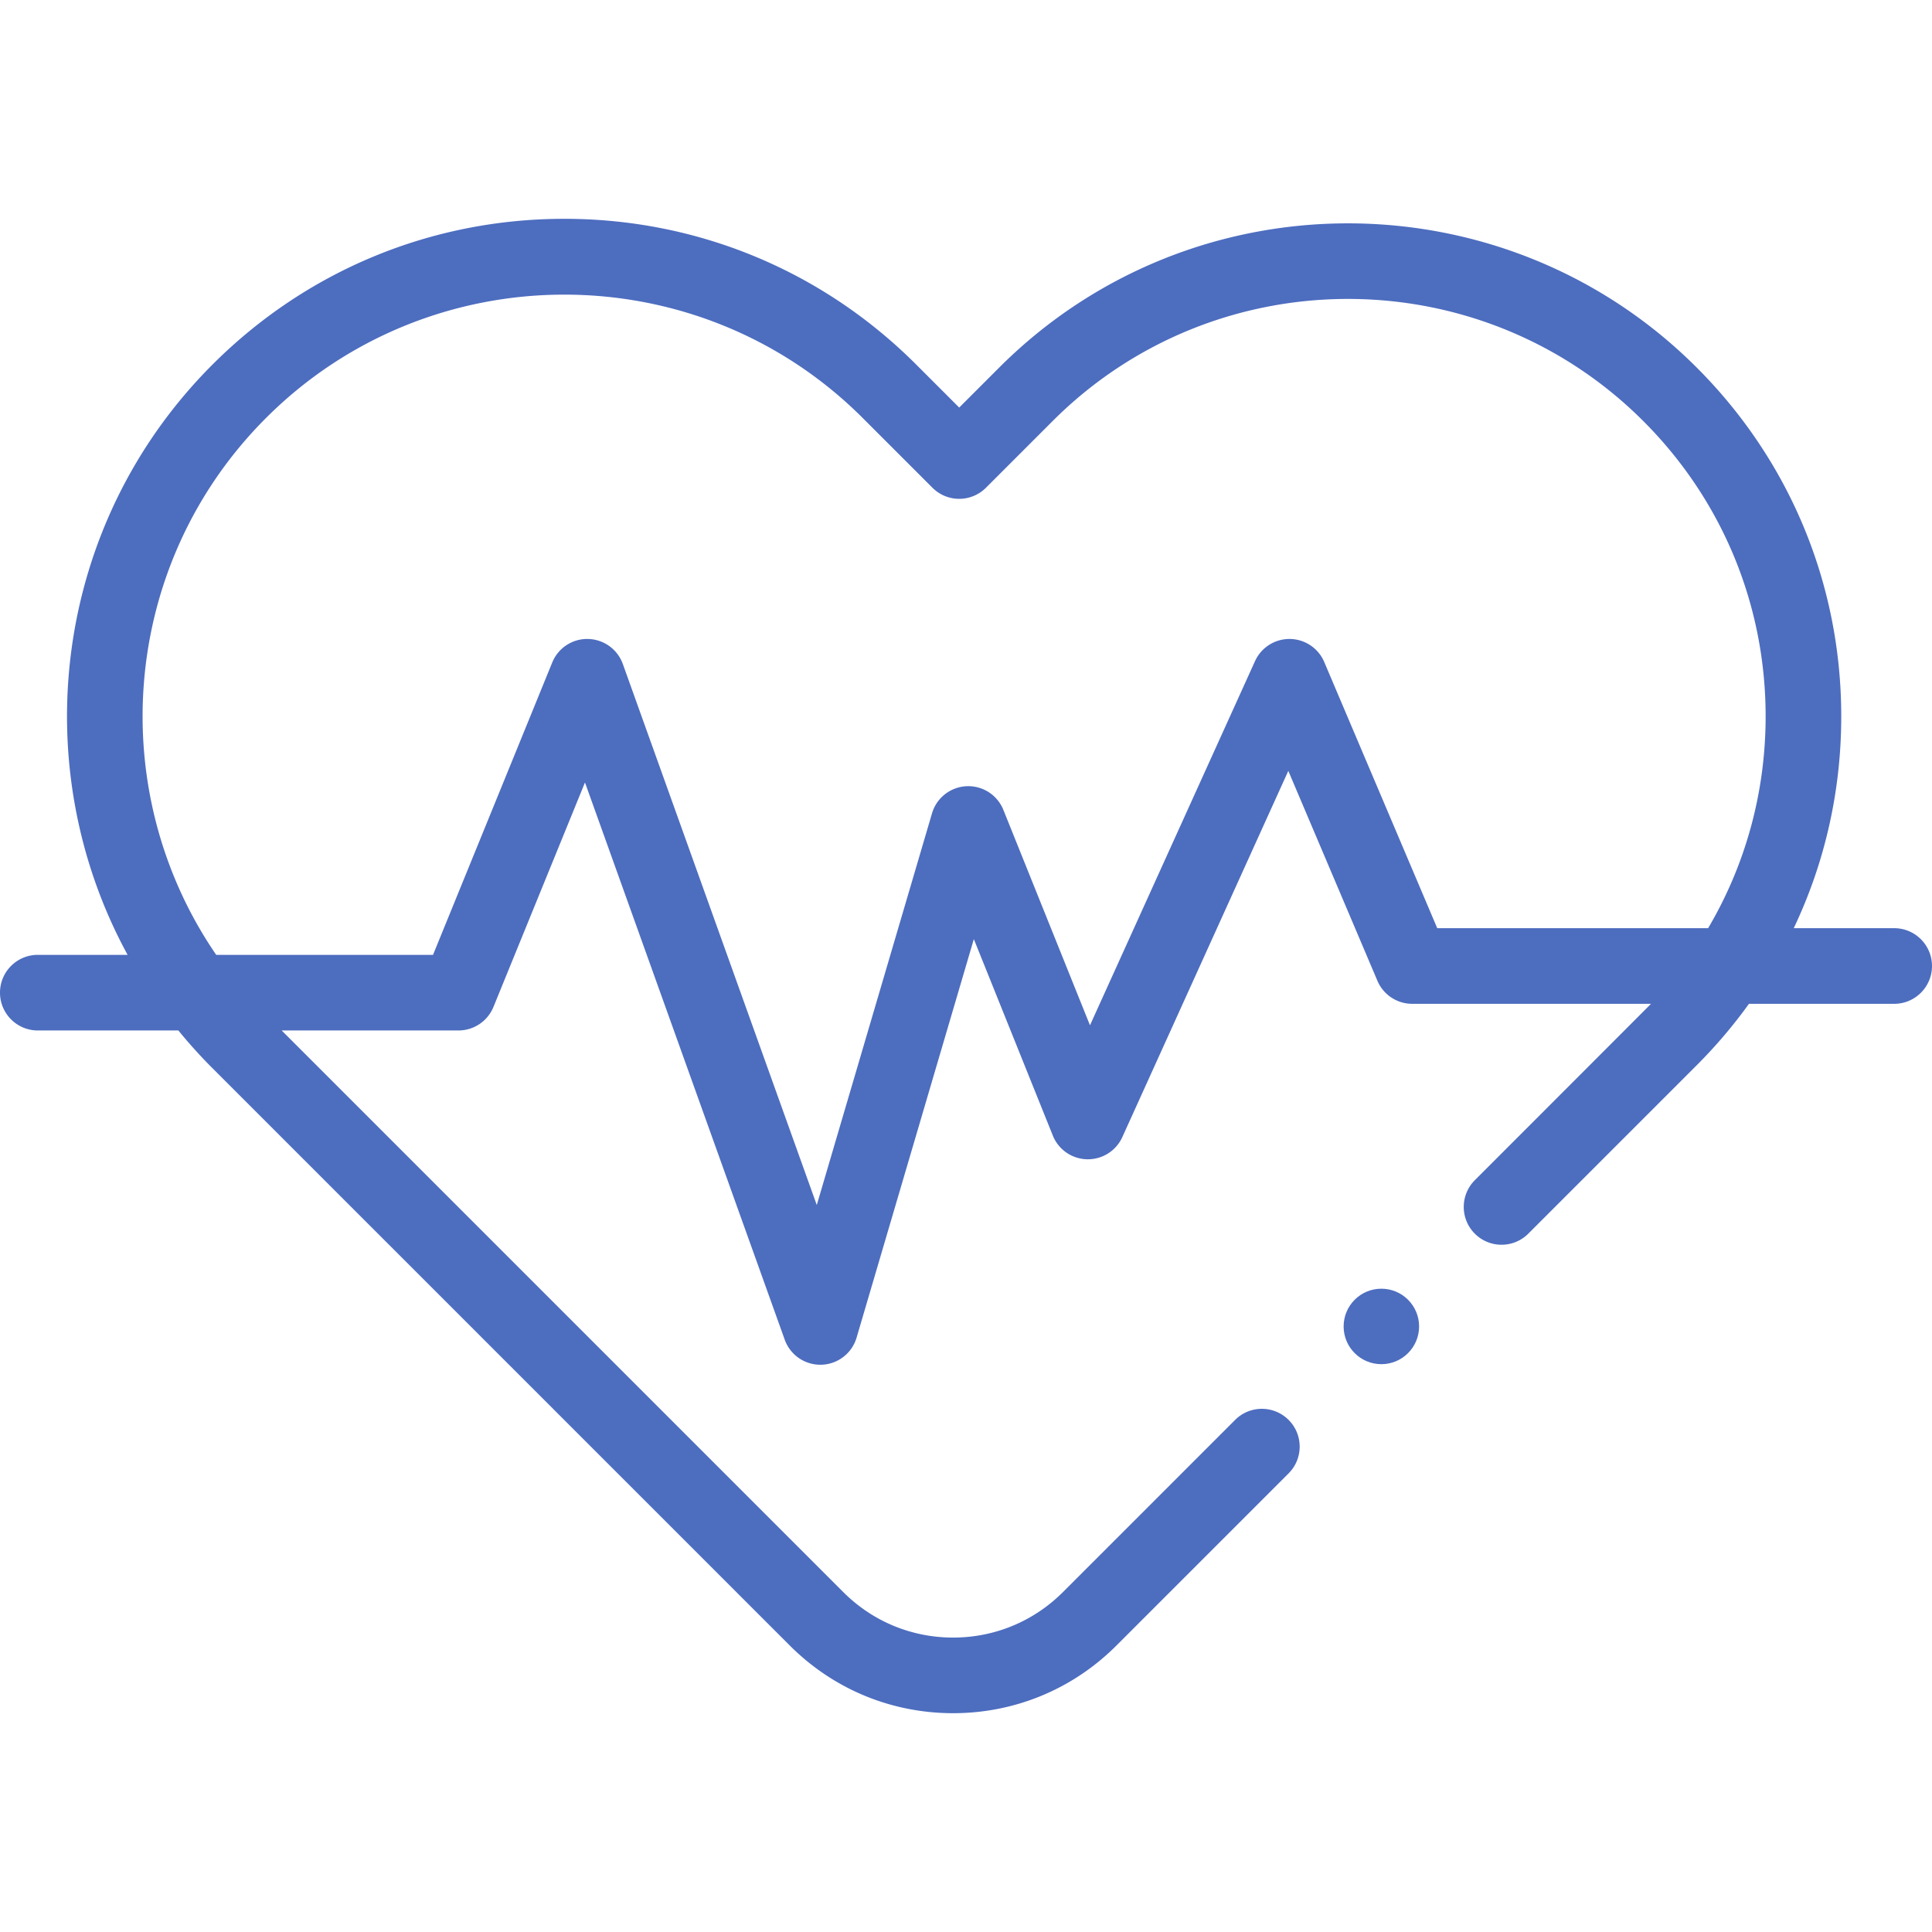
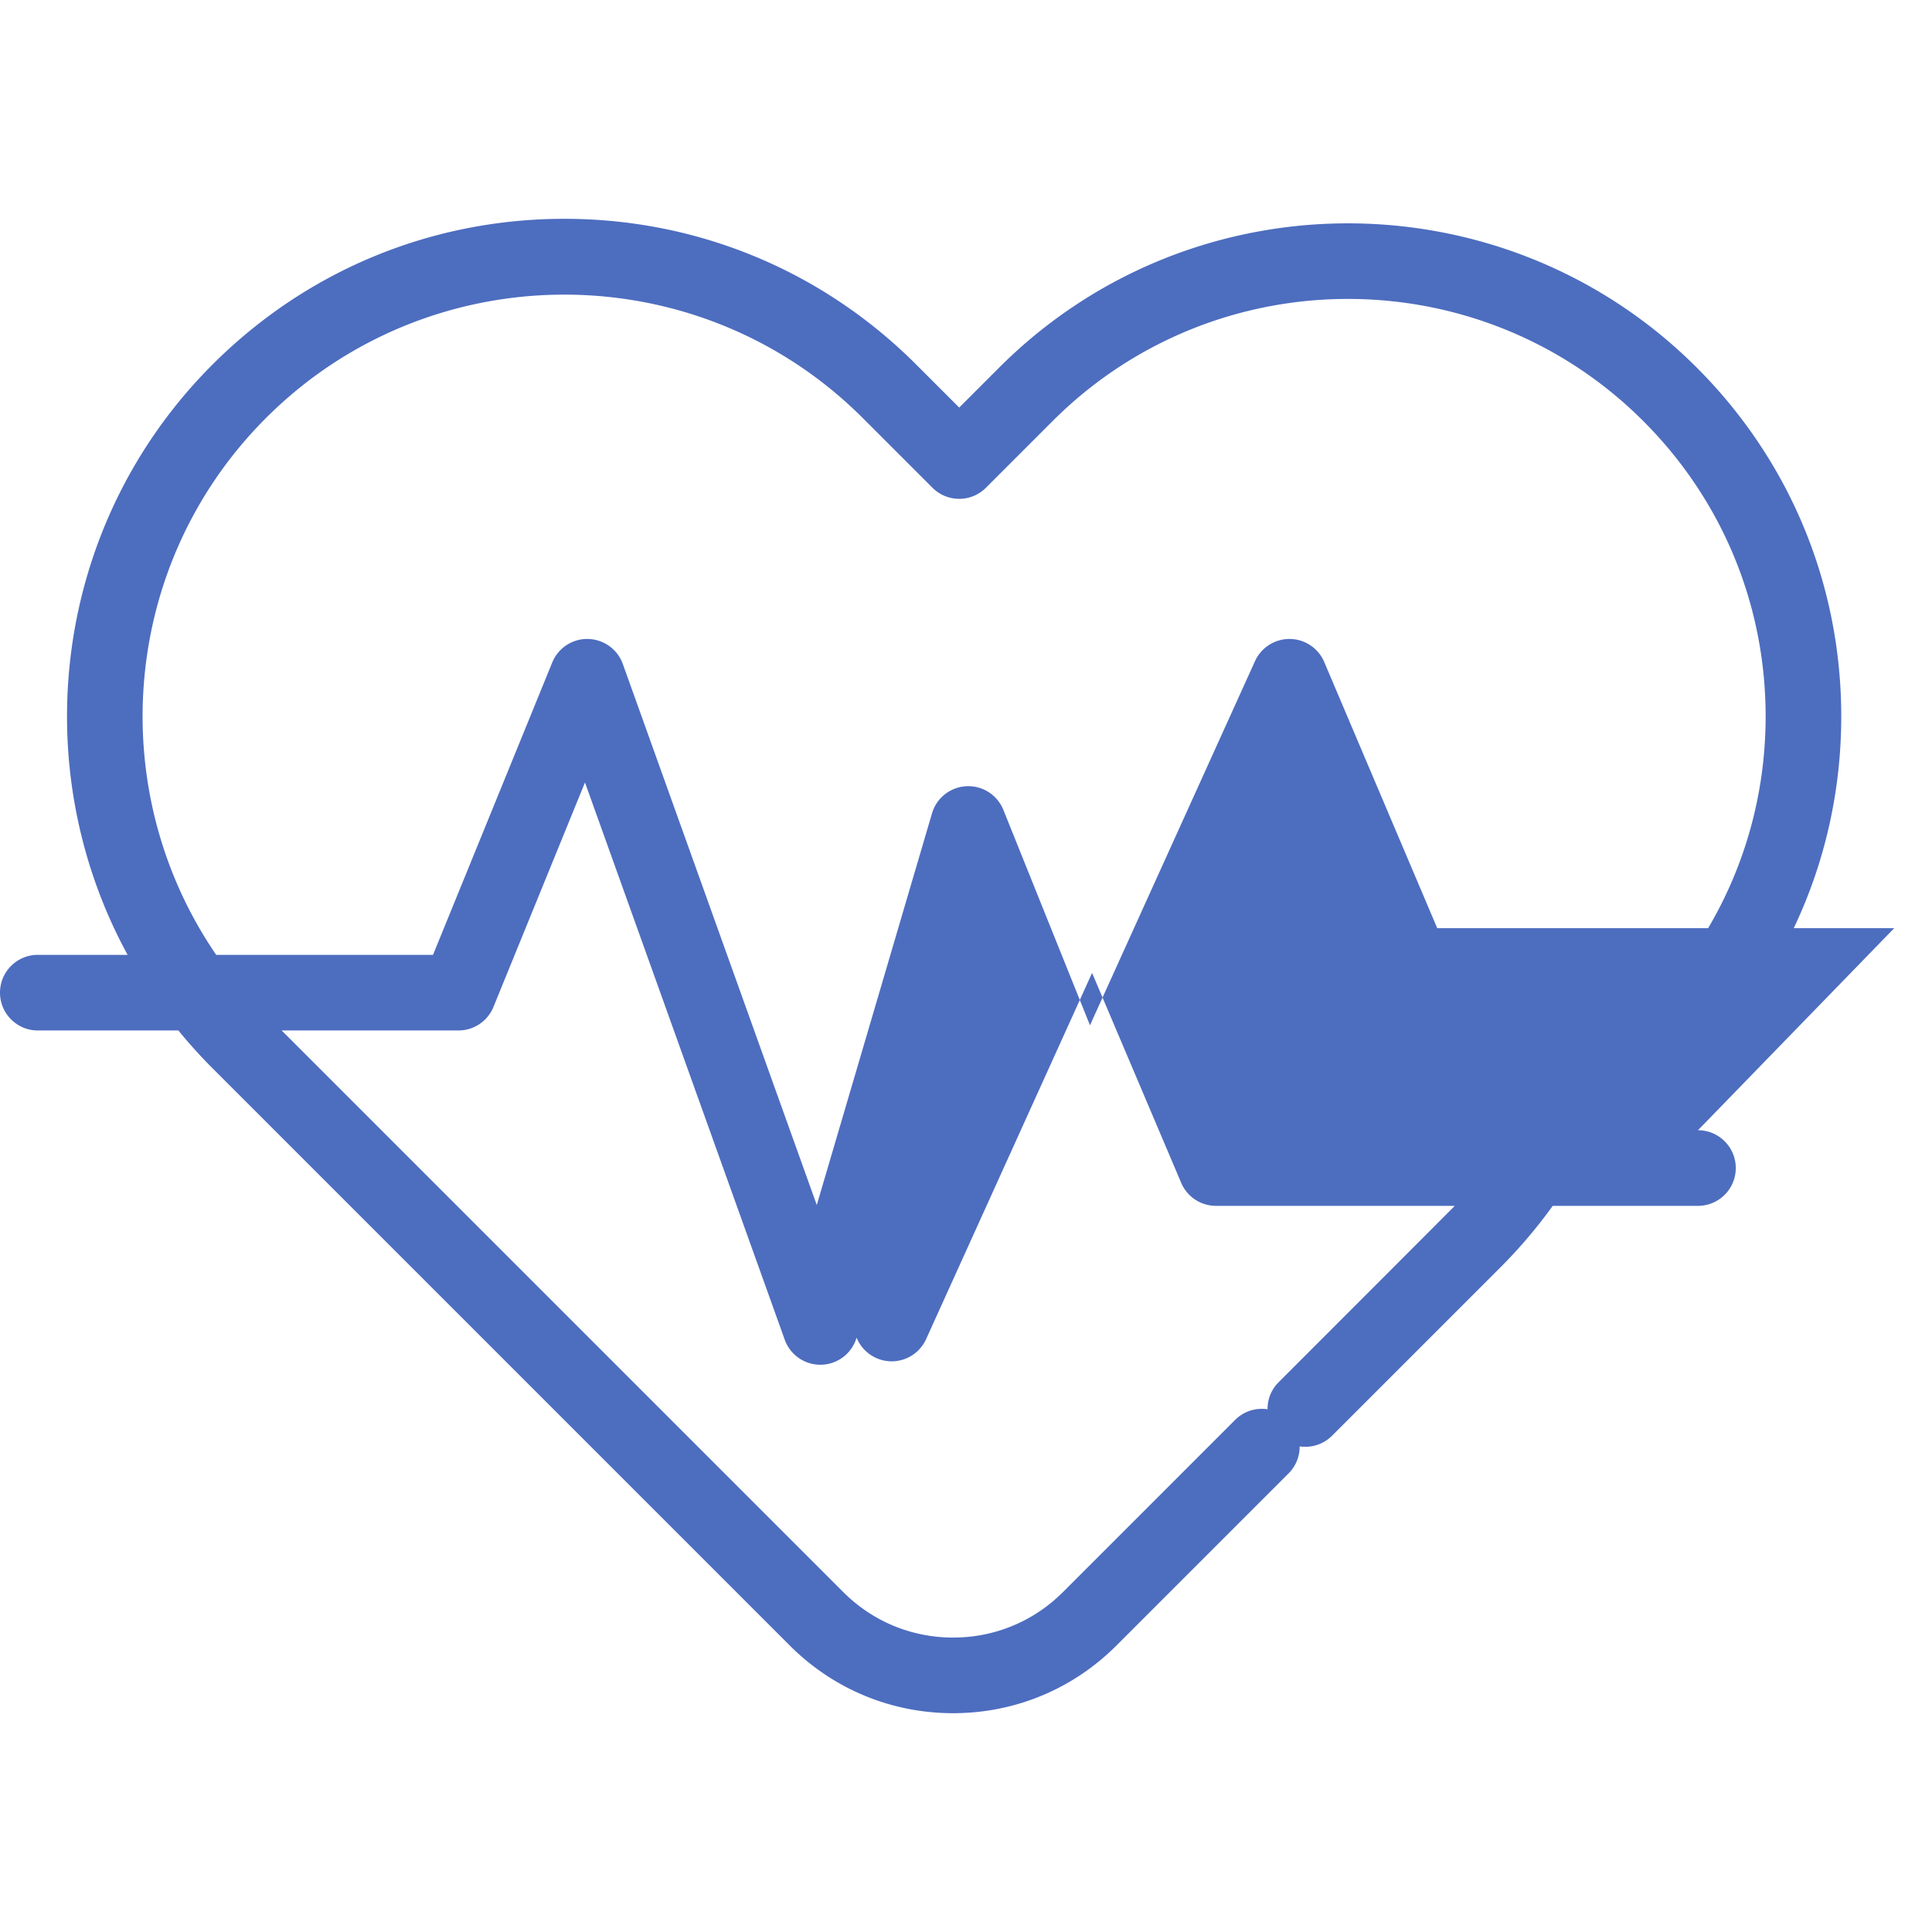
<svg xmlns="http://www.w3.org/2000/svg" version="1.1" width="512" height="512" x="0" y="0" viewBox="0 0 512 512" style="enable-background:new 0 0 512 512" xml:space="preserve" class="">
  <g>
-     <path d="M501.98 245.98h-26.621c8.241-17.313 12.59-36.385 12.59-56.127 0-34.918-13.598-67.746-38.289-92.436-50.969-50.969-133.902-50.97-184.872 0l-10.59 10.59-11.395-11.397c-24.906-24.906-58.021-38.622-93.243-38.622-35.223 0-68.337 13.717-93.243 38.623-42.293 42.293-49.788 106.4-22.501 156.434H10.02c-5.534 0-10.02 4.486-10.02 10.02s4.486 10.02 10.02 10.02h37.252a133.014 133.014 0 0 0 9.045 10.012l152.988 152.988c11.561 11.561 26.932 17.928 43.281 17.928s31.72-6.367 43.281-17.928l45.626-45.626c3.912-3.913 3.912-10.257 0-14.17-3.913-3.913-10.257-3.913-14.17 0l-45.626 45.626c-7.776 7.776-18.115 12.059-29.111 12.059-10.997 0-21.335-4.282-29.111-12.059l-148.83-148.83h46.847a10.02 10.02 0 0 0 9.278-6.236l24.255-59.483 52.937 147.669a10.02 10.02 0 0 0 19.044-.553l31.07-105.606 20.932 52.063a10.019 10.019 0 0 0 18.423.398l43.982-97.048 23.616 55.628a10.02 10.02 0 0 0 9.223 6.104h63.282c-.672.707-46.69 46.746-46.69 46.746-3.912 3.913-3.912 10.257 0 14.17 3.913 3.913 10.257 3.913 14.17 0l44.645-44.645a132.42 132.42 0 0 0 13.833-16.27h38.486c5.534 0 10.02-4.486 10.02-10.02s-4.484-10.022-10.018-10.022zm-121.095 0-29.948-70.543a10.022 10.022 0 0 0-9.103-6.104h-.121a10.02 10.02 0 0 0-9.126 5.884l-43.731 96.494-22.952-57.085a10.02 10.02 0 0 0-18.909.91l-30.541 103.807-51.397-143.372a10.02 10.02 0 0 0-9.217-6.636c-4.145-.105-7.926 2.389-9.493 6.234l-31.592 77.476h-57.46C27.458 209.519 31.851 149.417 70.487 110.78c43.6-43.601 114.545-43.601 158.146 0l18.481 18.481a10.02 10.02 0 0 0 14.17.001l17.674-17.675c43.156-43.157 113.377-43.157 156.533 0 20.906 20.906 32.419 48.701 32.419 78.266 0 20.057-5.305 39.297-15.241 56.127z" fill="#4d6dbf" opacity="1" data-original="#000000" class="" />
-     <circle cx="366.075" cy="351.52" r="10" fill="#4d6dbf" opacity="1" data-original="#000000" class="" />
+     <path d="M501.98 245.98h-26.621c8.241-17.313 12.59-36.385 12.59-56.127 0-34.918-13.598-67.746-38.289-92.436-50.969-50.969-133.902-50.97-184.872 0l-10.59 10.59-11.395-11.397c-24.906-24.906-58.021-38.622-93.243-38.622-35.223 0-68.337 13.717-93.243 38.623-42.293 42.293-49.788 106.4-22.501 156.434H10.02c-5.534 0-10.02 4.486-10.02 10.02s4.486 10.02 10.02 10.02h37.252a133.014 133.014 0 0 0 9.045 10.012l152.988 152.988c11.561 11.561 26.932 17.928 43.281 17.928s31.72-6.367 43.281-17.928l45.626-45.626c3.912-3.913 3.912-10.257 0-14.17-3.913-3.913-10.257-3.913-14.17 0l-45.626 45.626c-7.776 7.776-18.115 12.059-29.111 12.059-10.997 0-21.335-4.282-29.111-12.059l-148.83-148.83h46.847a10.02 10.02 0 0 0 9.278-6.236l24.255-59.483 52.937 147.669a10.02 10.02 0 0 0 19.044-.553a10.019 10.019 0 0 0 18.423.398l43.982-97.048 23.616 55.628a10.02 10.02 0 0 0 9.223 6.104h63.282c-.672.707-46.69 46.746-46.69 46.746-3.912 3.913-3.912 10.257 0 14.17 3.913 3.913 10.257 3.913 14.17 0l44.645-44.645a132.42 132.42 0 0 0 13.833-16.27h38.486c5.534 0 10.02-4.486 10.02-10.02s-4.484-10.022-10.018-10.022zm-121.095 0-29.948-70.543a10.022 10.022 0 0 0-9.103-6.104h-.121a10.02 10.02 0 0 0-9.126 5.884l-43.731 96.494-22.952-57.085a10.02 10.02 0 0 0-18.909.91l-30.541 103.807-51.397-143.372a10.02 10.02 0 0 0-9.217-6.636c-4.145-.105-7.926 2.389-9.493 6.234l-31.592 77.476h-57.46C27.458 209.519 31.851 149.417 70.487 110.78c43.6-43.601 114.545-43.601 158.146 0l18.481 18.481a10.02 10.02 0 0 0 14.17.001l17.674-17.675c43.156-43.157 113.377-43.157 156.533 0 20.906 20.906 32.419 48.701 32.419 78.266 0 20.057-5.305 39.297-15.241 56.127z" fill="#4d6dbf" opacity="1" data-original="#000000" class="" />
  </g>
</svg>